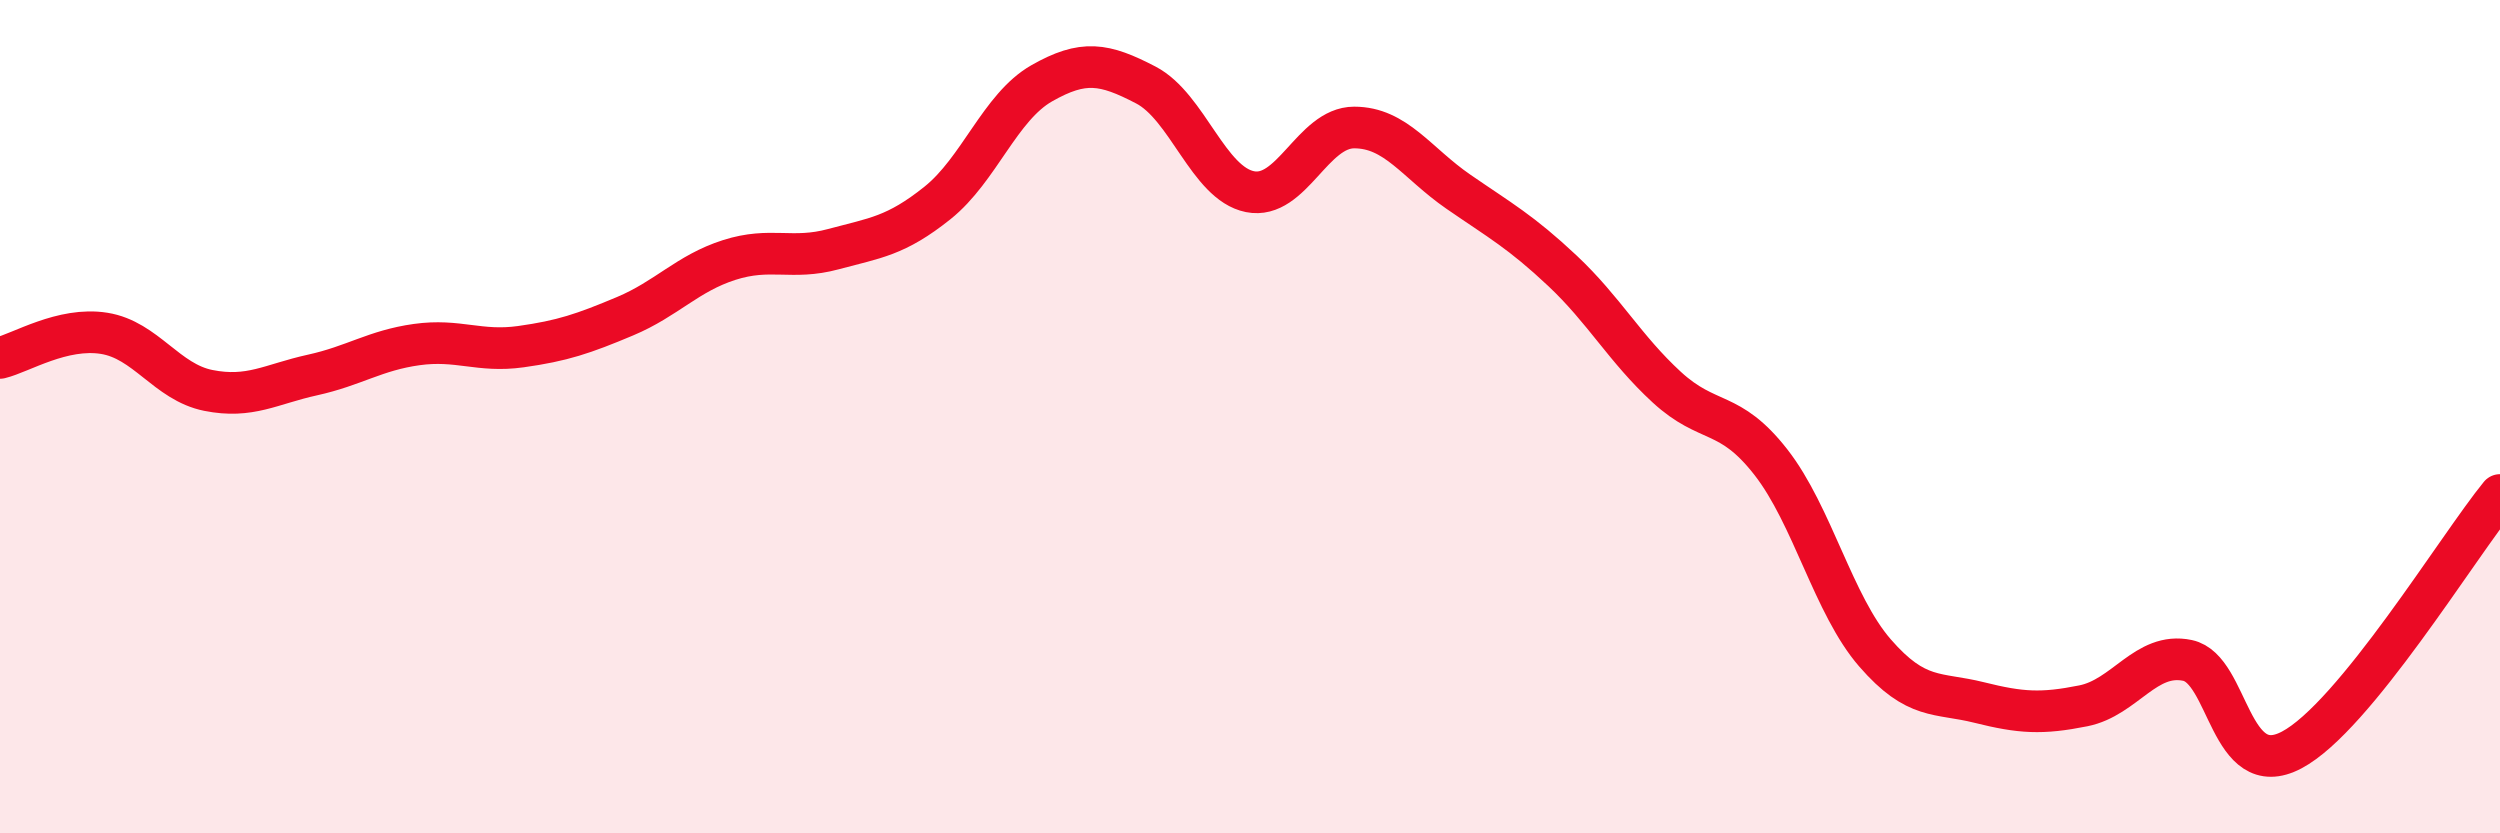
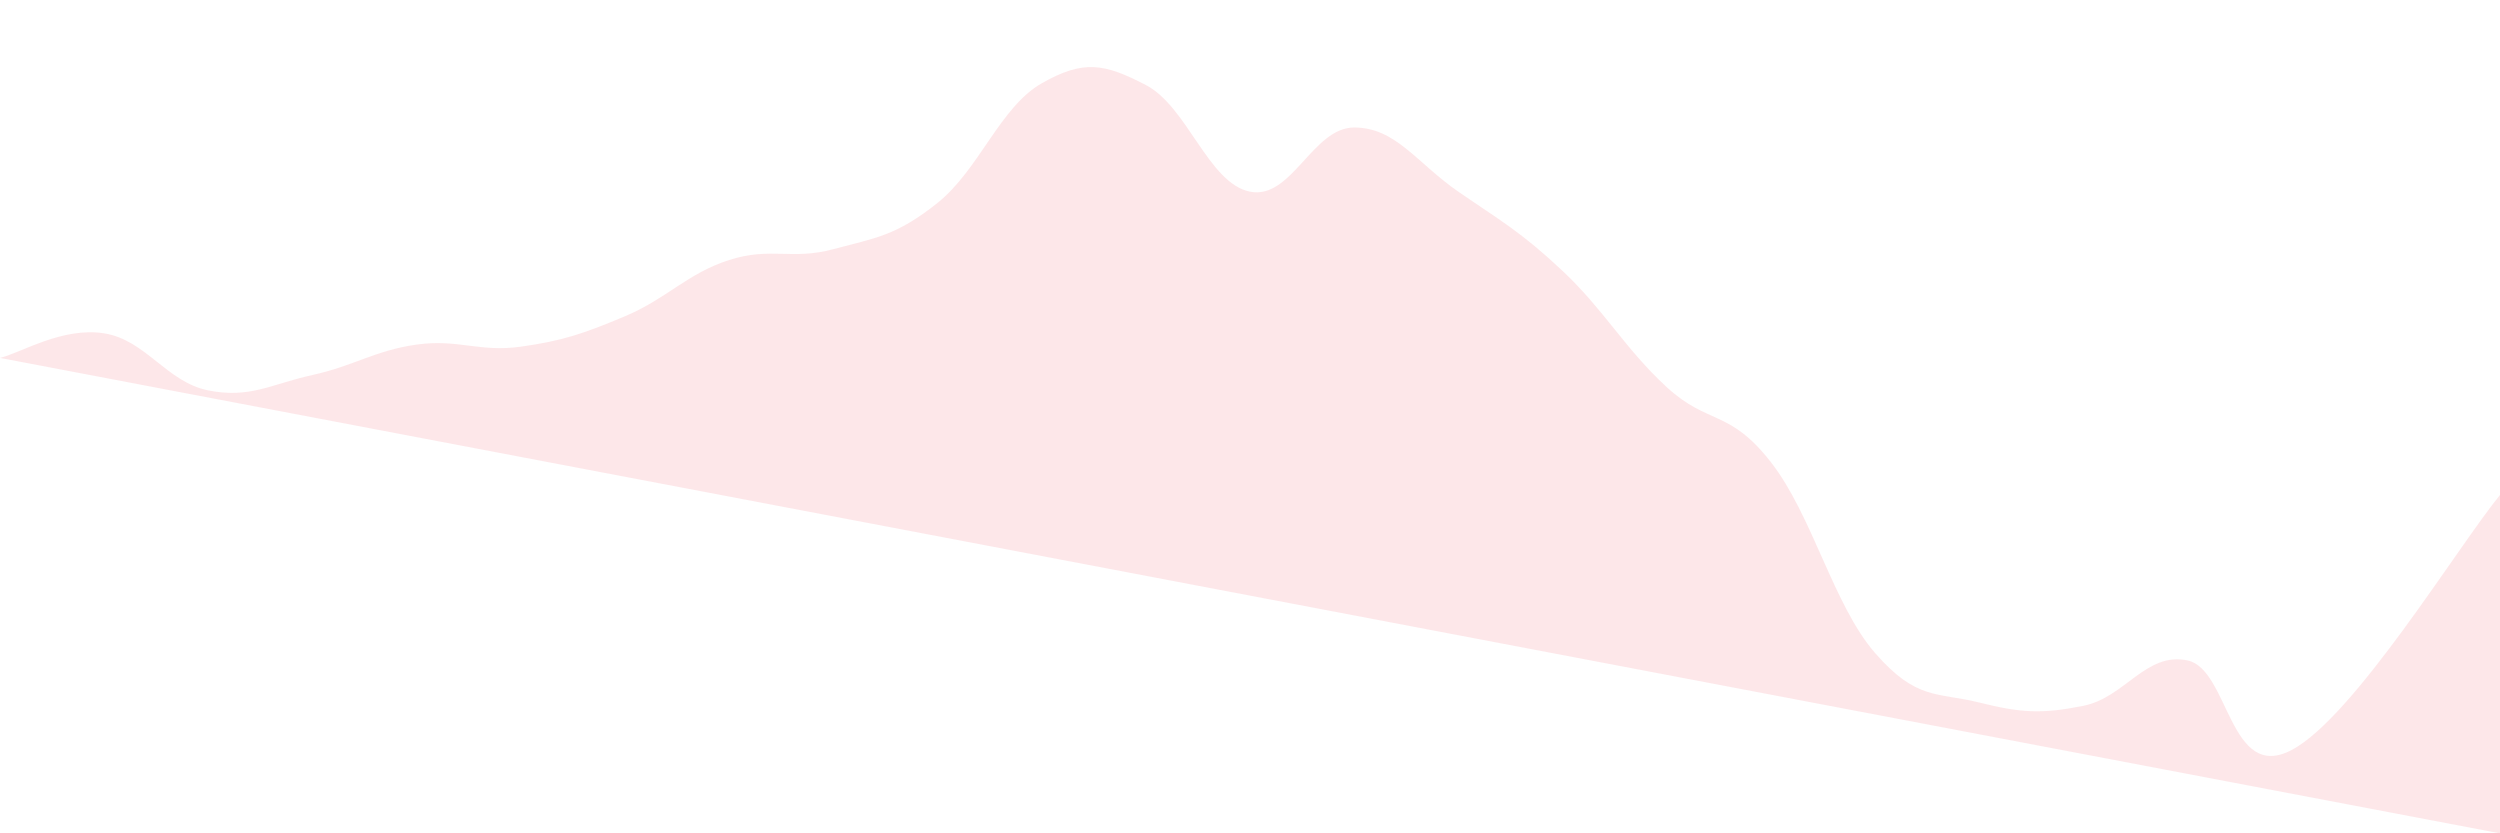
<svg xmlns="http://www.w3.org/2000/svg" width="60" height="20" viewBox="0 0 60 20">
-   <path d="M 0,8.59 C 0.5,8.47 1.5,7.84 2.5,8 C 3.5,8.16 4,9.17 5,9.37 C 6,9.57 6.5,9.22 7.5,9 C 8.5,8.78 9,8.41 10,8.27 C 11,8.13 11.5,8.46 12.5,8.32 C 13.5,8.18 14,8.01 15,7.59 C 16,7.17 16.5,6.56 17.5,6.24 C 18.5,5.92 19,6.25 20,5.98 C 21,5.71 21.5,5.67 22.5,4.87 C 23.5,4.07 24,2.57 25,2 C 26,1.43 26.5,1.52 27.5,2.04 C 28.5,2.56 29,4.4 30,4.6 C 31,4.8 31.5,3.06 32.5,3.06 C 33.5,3.06 34,3.91 35,4.6 C 36,5.29 36.5,5.56 37.5,6.5 C 38.5,7.44 39,8.37 40,9.29 C 41,10.21 41.5,9.81 42.5,11.09 C 43.5,12.37 44,14.52 45,15.67 C 46,16.82 46.5,16.61 47.5,16.86 C 48.5,17.11 49,17.14 50,16.94 C 51,16.74 51.5,15.64 52.5,15.85 C 53.5,16.06 53.5,18.79 55,18 C 56.5,17.21 59,13.1 60,11.88L60 20L0 20Z" fill="#EB0A25" opacity="0.1" stroke-linecap="round" stroke-linejoin="round" />
-   <path d="M 0,8.59 C 0.5,8.47 1.5,7.84 2.5,8 C 3.5,8.16 4,9.17 5,9.37 C 6,9.57 6.5,9.22 7.5,9 C 8.5,8.78 9,8.41 10,8.27 C 11,8.13 11.5,8.46 12.5,8.32 C 13.5,8.18 14,8.01 15,7.59 C 16,7.17 16.5,6.56 17.5,6.24 C 18.5,5.92 19,6.25 20,5.98 C 21,5.71 21.5,5.67 22.5,4.87 C 23.5,4.07 24,2.57 25,2 C 26,1.43 26.5,1.52 27.5,2.04 C 28.5,2.56 29,4.4 30,4.6 C 31,4.8 31.5,3.06 32.5,3.06 C 33.5,3.06 34,3.91 35,4.6 C 36,5.29 36.5,5.56 37.5,6.5 C 38.5,7.44 39,8.37 40,9.29 C 41,10.21 41.5,9.81 42.5,11.09 C 43.5,12.37 44,14.52 45,15.67 C 46,16.82 46.5,16.61 47.5,16.86 C 48.5,17.11 49,17.14 50,16.94 C 51,16.74 51.5,15.64 52.5,15.85 C 53.5,16.06 53.5,18.79 55,18 C 56.5,17.21 59,13.1 60,11.88" stroke="#EB0A25" stroke-width="1" fill="none" stroke-linecap="round" stroke-linejoin="round" />
+   <path d="M 0,8.59 C 0.5,8.47 1.5,7.84 2.5,8 C 3.5,8.16 4,9.17 5,9.37 C 6,9.57 6.5,9.22 7.5,9 C 8.5,8.78 9,8.41 10,8.27 C 11,8.13 11.5,8.46 12.5,8.32 C 13.5,8.18 14,8.01 15,7.59 C 16,7.17 16.5,6.56 17.5,6.24 C 18.5,5.92 19,6.25 20,5.98 C 21,5.71 21.5,5.67 22.5,4.87 C 23.5,4.07 24,2.57 25,2 C 26,1.43 26.5,1.52 27.5,2.04 C 28.5,2.56 29,4.4 30,4.6 C 31,4.8 31.5,3.06 32.5,3.06 C 33.5,3.06 34,3.91 35,4.6 C 36,5.29 36.5,5.56 37.5,6.5 C 38.5,7.44 39,8.37 40,9.29 C 41,10.21 41.5,9.81 42.5,11.09 C 43.5,12.37 44,14.52 45,15.67 C 46,16.82 46.5,16.61 47.5,16.86 C 48.5,17.11 49,17.14 50,16.94 C 51,16.74 51.5,15.64 52.5,15.85 C 53.5,16.06 53.5,18.79 55,18 C 56.5,17.21 59,13.1 60,11.88L60 20Z" fill="#EB0A25" opacity="0.1" stroke-linecap="round" stroke-linejoin="round" />
</svg>